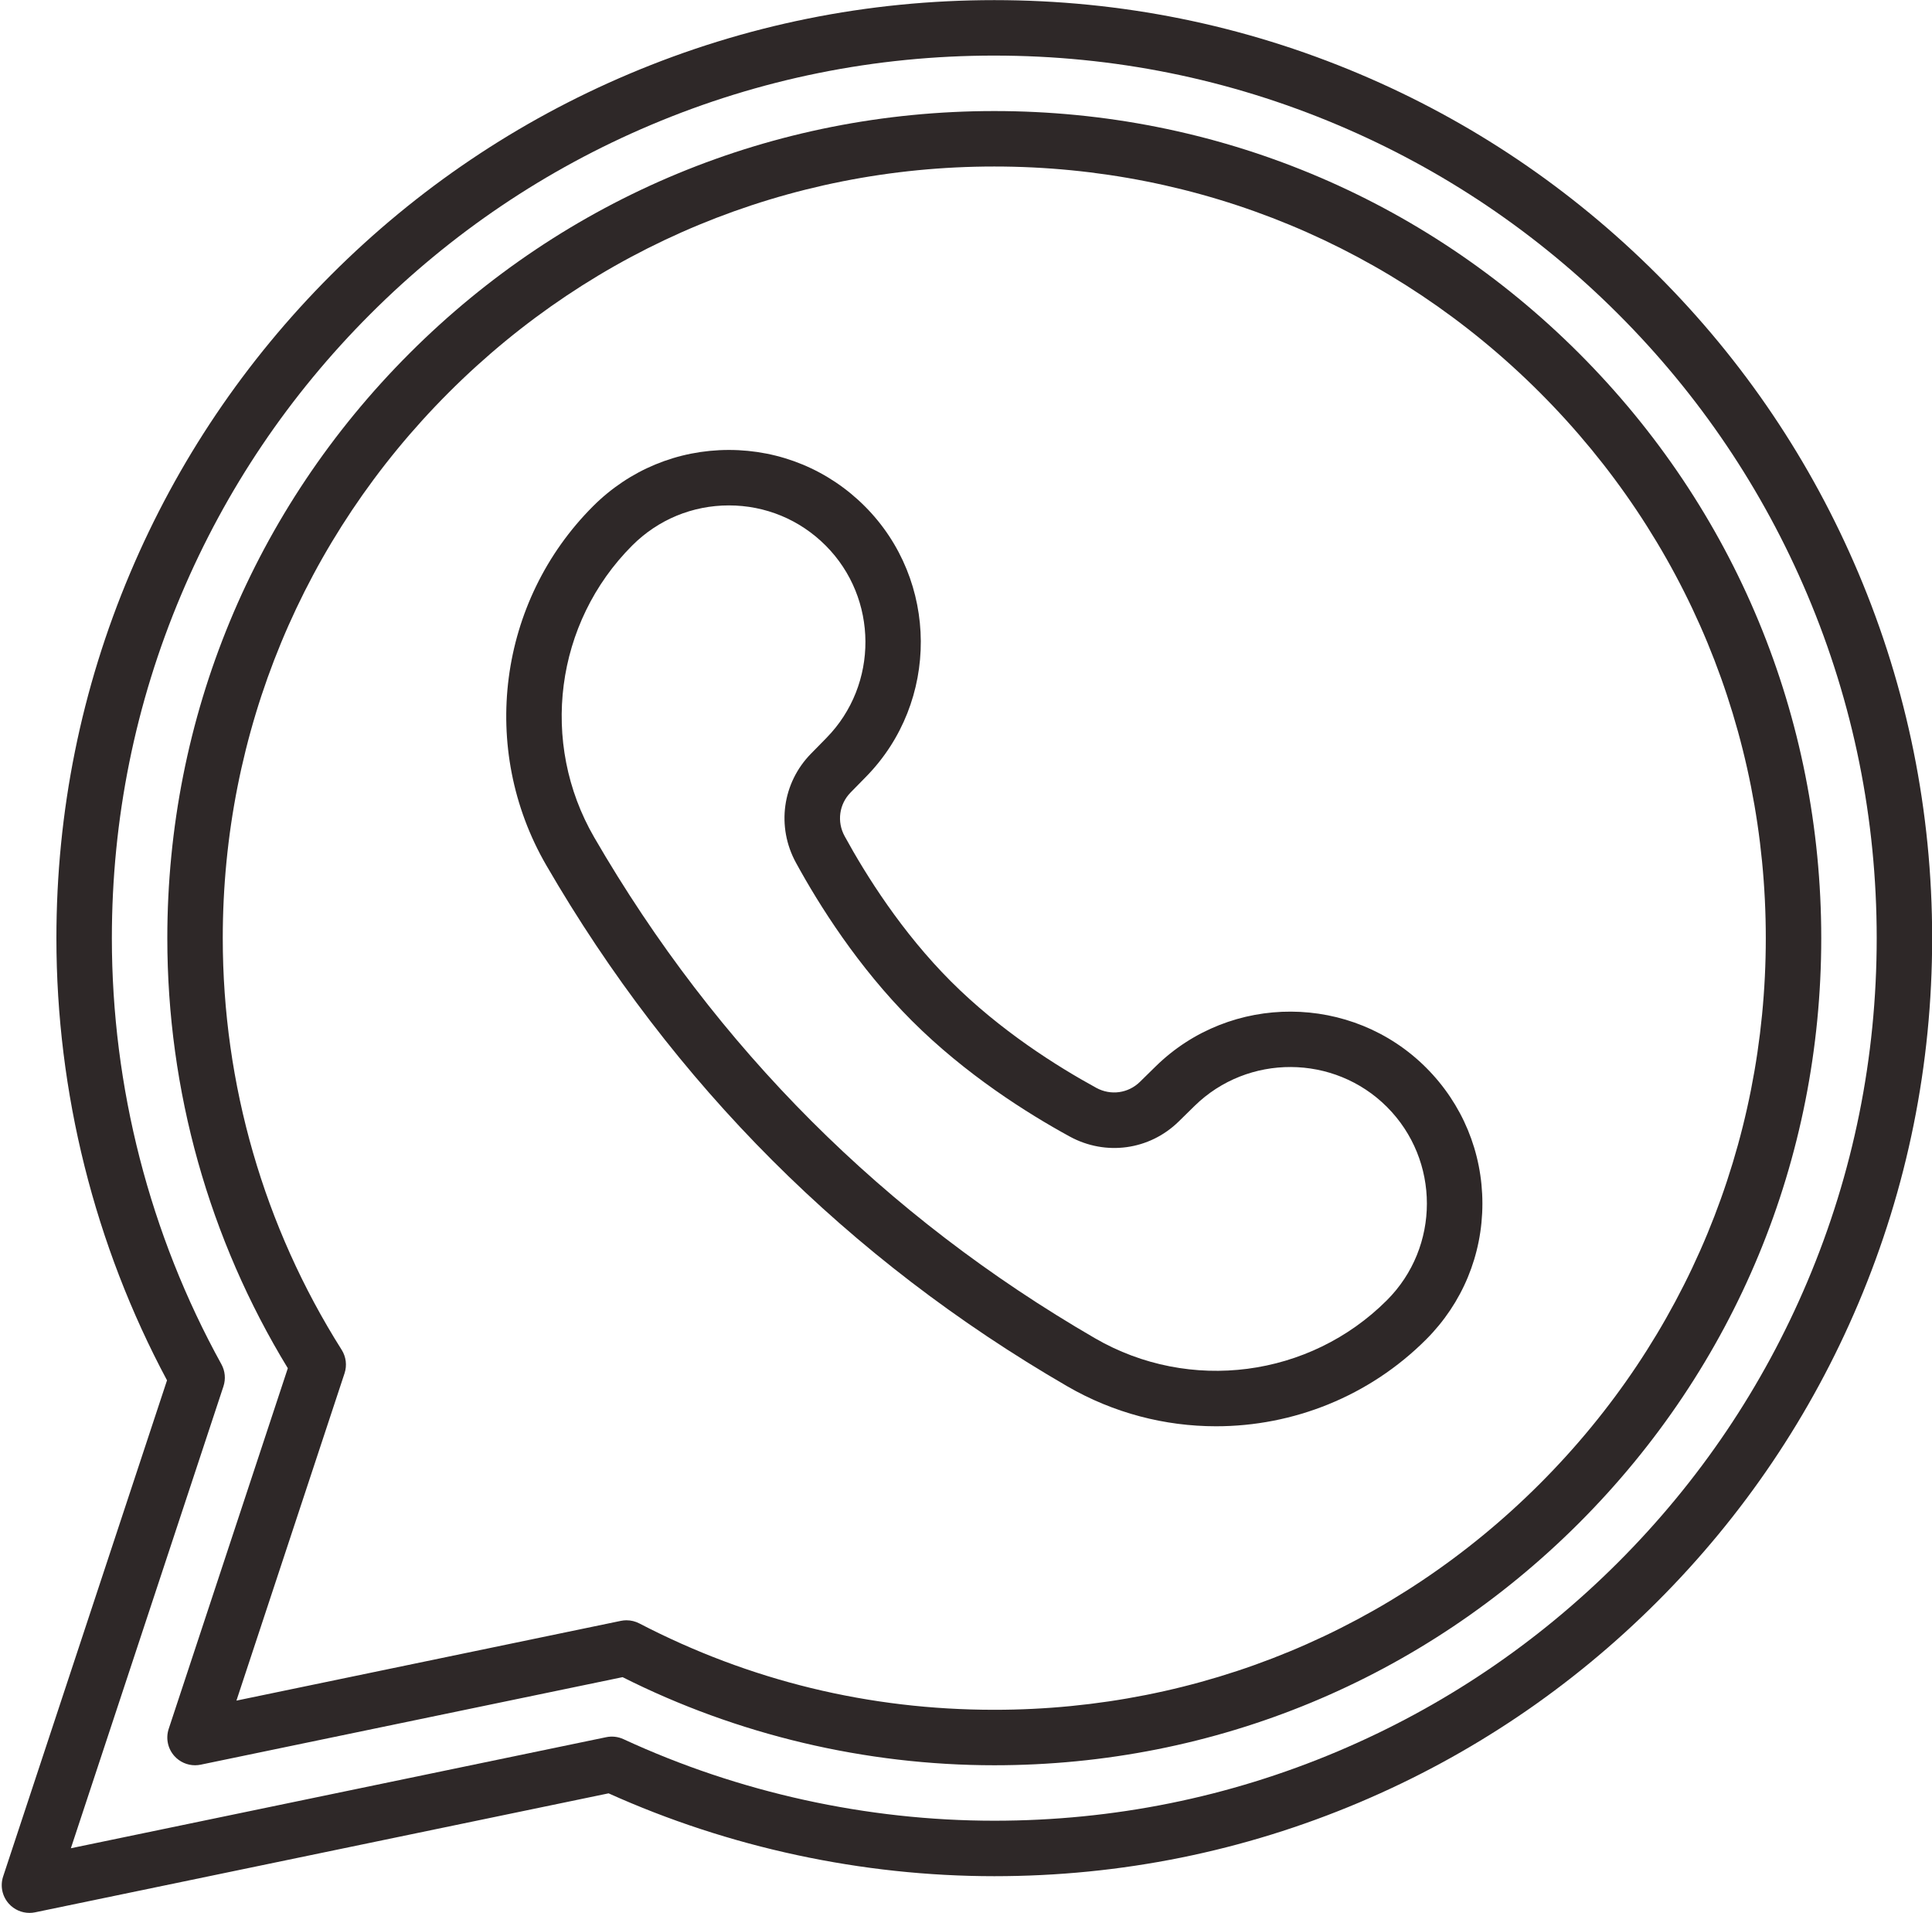
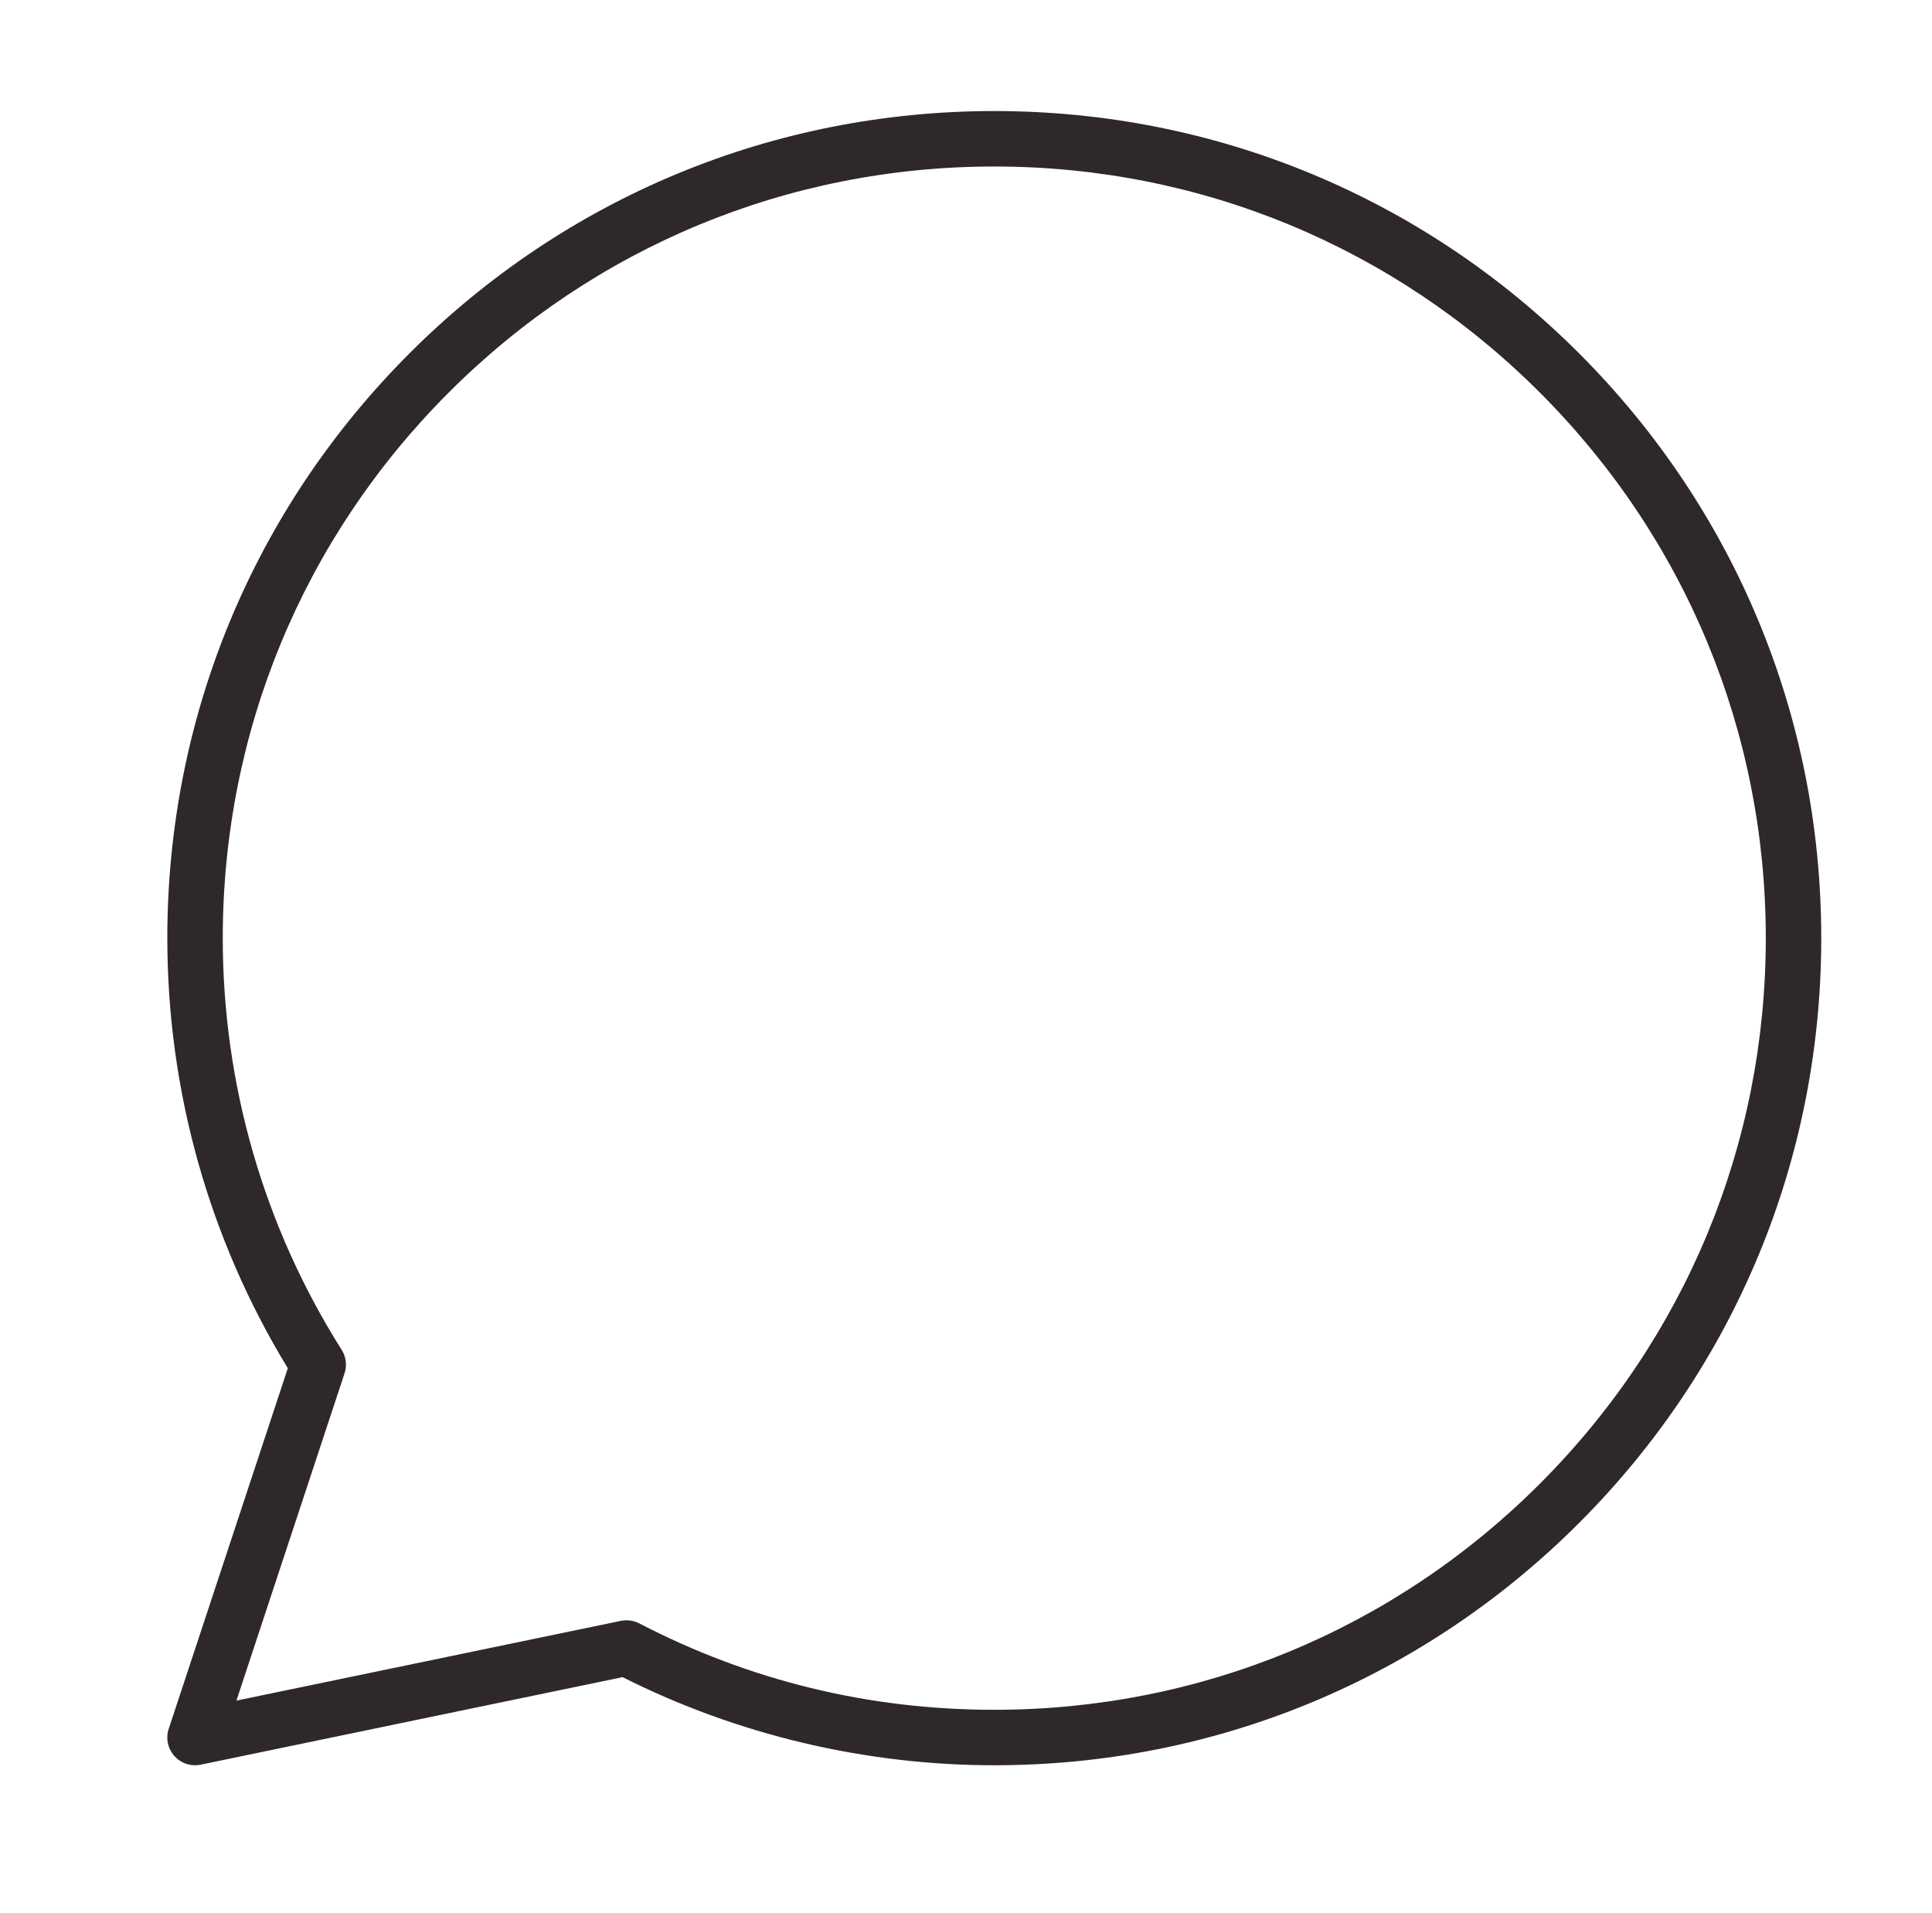
<svg xmlns="http://www.w3.org/2000/svg" data-name="Layer 1" fill="#000000" height="689.8" preserveAspectRatio="xMidYMid meet" version="1" viewBox="141.4 161.7 696.8 689.8" width="696.8" zoomAndPan="magnify">
  <g id="change1_1">
-     <path d="m579.999,676.017c-18.411,0-36.943-4.725-53.688-14.427-78.942-45.74-142.162-108.959-187.9-187.9-24.313-41.961-17.373-95.188,16.877-129.439,13.089-13.089,30.492-20.298,49.003-20.298s35.914,7.209,49.002,20.298c26.76,26.76,26.972,70.512.471,97.529l-5.596,5.705c-4.126,4.207-4.989,10.525-2.148,15.724,7.721,14.126,20.645,34.685,38.366,52.405,17.72,17.722,38.28,30.646,52.406,38.367,5.198,2.841,11.517,1.977,15.723-2.148l5.706-5.597c27.017-26.499,70.769-26.29,97.529.471,13.089,13.089,20.297,30.492,20.297,49.003s-7.208,35.913-20.297,49.002l-7.071-7.071,7.071,7.072c-20.583,20.583-48.025,31.305-75.751,31.305Zm-175.708-332.064c-13.168,0-25.549,5.129-34.86,14.44-27.852,27.851-33.492,71.14-13.716,105.27,43.967,75.885,104.737,136.654,180.623,180.623,34.13,19.776,77.419,14.137,105.27-13.716,19.223-19.222,19.223-50.499,0-69.721-19.036-19.037-50.161-19.188-69.383-.335l-5.705,5.597c-10.535,10.335-26.336,12.515-39.319,5.42-15.276-8.351-37.558-22.375-56.957-41.774-19.399-19.399-33.424-41.681-41.773-56.956-7.095-12.981-4.917-28.782,5.42-39.32l5.595-5.704c18.853-19.221,18.703-50.346-.334-69.383-9.312-9.312-21.692-14.44-34.861-14.44Z" fill="#2e2828" />
-   </g>
+     </g>
  <g id="change1_2">
-     <path d="m152.029,851.494c-2.819,0-5.545-1.193-7.464-3.346-2.377-2.666-3.152-6.398-2.031-9.791l59.104-178.908c-26.114-48.811-39.895-103.841-39.895-159.449,0-45.642,8.95-89.945,26.603-131.68,17.039-40.285,41.422-76.455,72.47-107.504,31.049-31.048,67.218-55.431,107.503-72.47,41.734-17.652,86.038-26.603,131.68-26.603s89.945,8.95,131.68,26.603c40.284,17.039,76.454,41.421,107.504,72.47,31.049,31.05,55.431,67.22,72.47,107.504,17.652,41.734,26.603,86.038,26.603,131.68s-8.95,89.945-26.603,131.68c-17.039,40.284-41.421,76.454-72.47,107.504-31.05,31.049-67.22,55.431-107.504,72.47-41.734,17.652-86.038,26.603-131.68,26.603-47.68,0-95.701-10.322-139.102-29.875l-206.837,42.905c-.676.14-1.356.208-2.032.208ZM500,181.744c-42.951,0-84.633,8.419-123.889,25.022-37.901,16.031-71.934,38.974-101.152,68.192-29.219,29.218-52.162,63.251-68.193,101.152-16.604,39.256-25.022,80.938-25.022,123.889,0,53.707,13.66,106.836,39.502,153.644,1.346,2.438,1.614,5.326.741,7.97l-55.029,166.571,193.083-40.052c2.1-.434,4.284-.184,6.231.717,41.575,19.237,87.817,29.406,133.728,29.406,42.951,0,84.633-8.419,123.889-25.022,37.9-16.03,71.934-38.974,101.152-68.192s52.162-63.252,68.192-101.152c16.604-39.256,25.022-80.938,25.022-123.889s-8.419-84.633-25.022-123.889c-16.03-37.9-38.974-71.934-68.192-101.152s-63.252-52.162-101.152-68.192c-39.256-16.604-80.938-25.022-123.889-25.022Z" fill="#2e2828" />
-   </g>
+     </g>
  <g id="change1_3">
    <path d="m211.744,798.256c-2.819,0-5.545-1.193-7.464-3.346-2.377-2.666-3.151-6.398-2.031-9.791l42.958-130.031c-28.448-46.646-43.462-100.164-43.462-155.088,0-79.667,31.024-154.565,87.357-210.898,56.333-56.333,131.232-87.357,210.899-87.357s154.565,31.024,210.898,87.357,87.357,131.231,87.357,210.898-31.024,154.565-87.357,210.898-131.231,87.357-210.898,87.357c-46.499,0-92.77-10.978-134.057-31.772l-152.168,31.564c-.676.14-1.356.208-2.032.208Zm155.617-52.279c1.594,0,3.176.381,4.608,1.125,39.813,20.673,82.889,31.154,128.031,31.154,74.325,0,144.201-28.943,196.757-81.499s81.499-122.432,81.499-196.757-28.943-144.201-81.499-196.757-122.432-81.499-196.757-81.499-144.201,28.943-196.757,81.499c-52.555,52.556-81.499,122.432-81.499,196.757,0,52.729,14.827,104.06,42.877,148.442,1.598,2.528,1.98,5.64,1.042,8.479l-38.991,118.024,138.657-28.762c.672-.139,1.353-.208,2.031-.208Z" fill="#2e2828" />
  </g>
</svg>